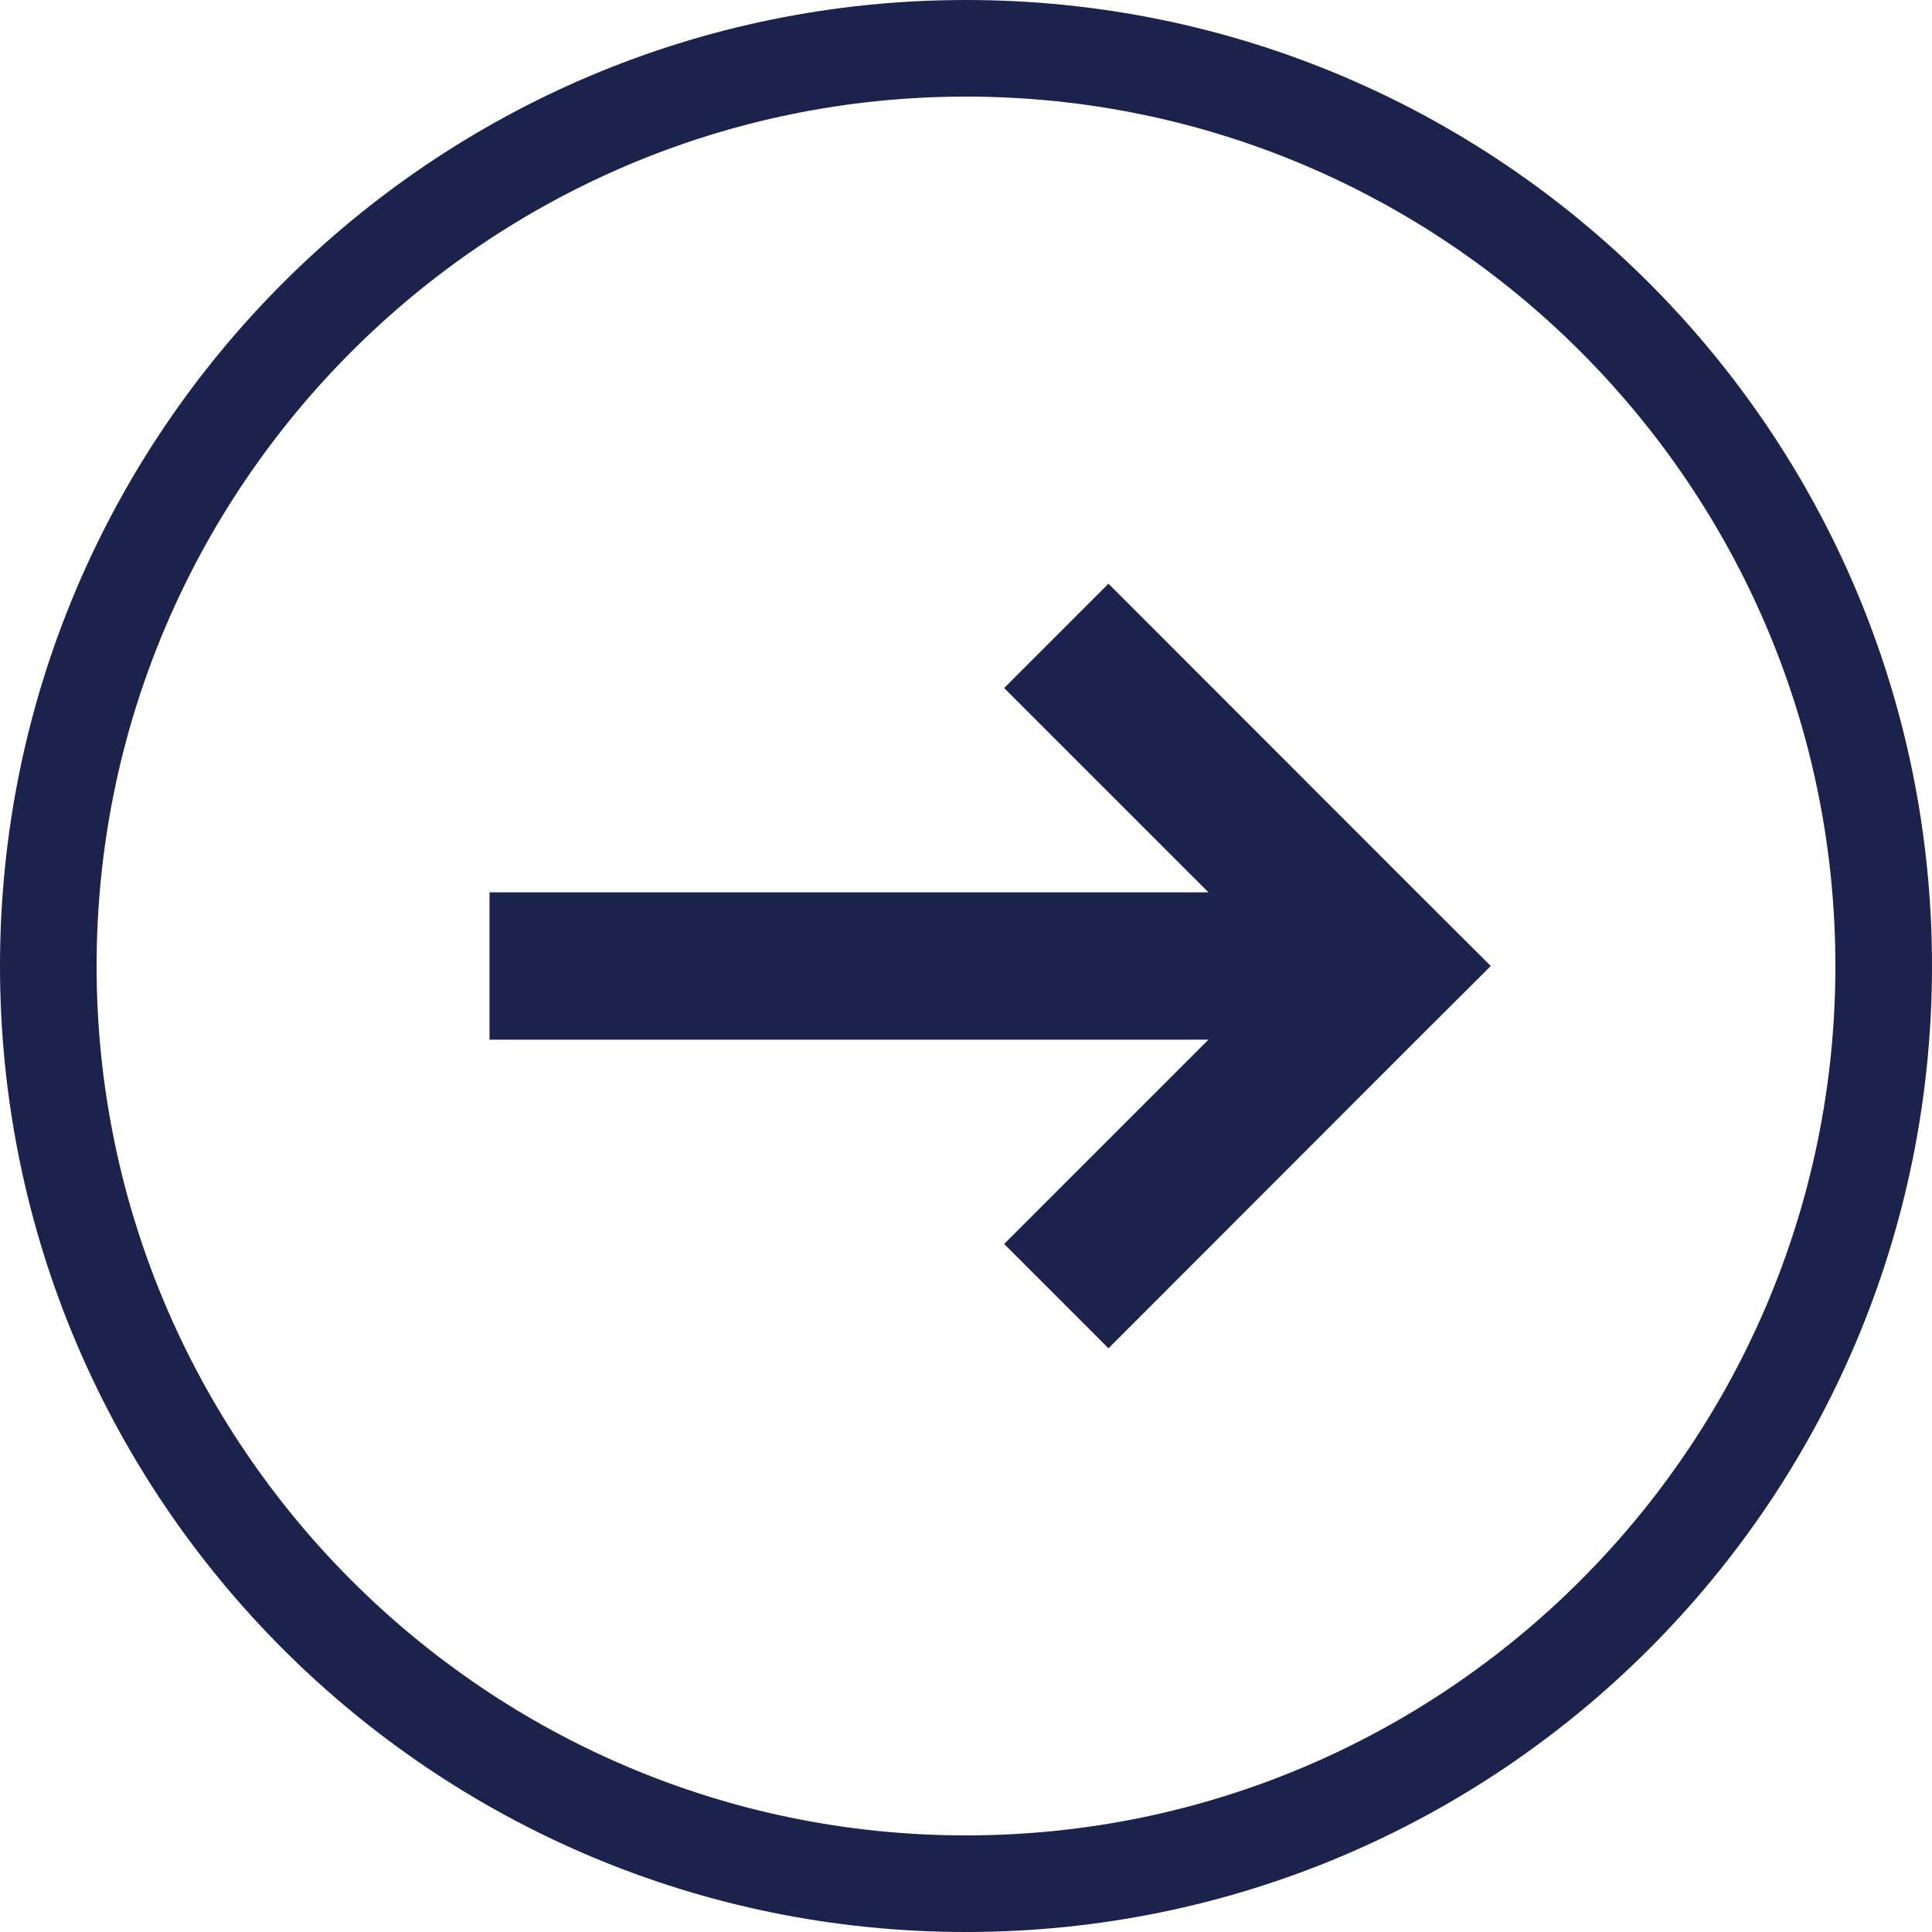
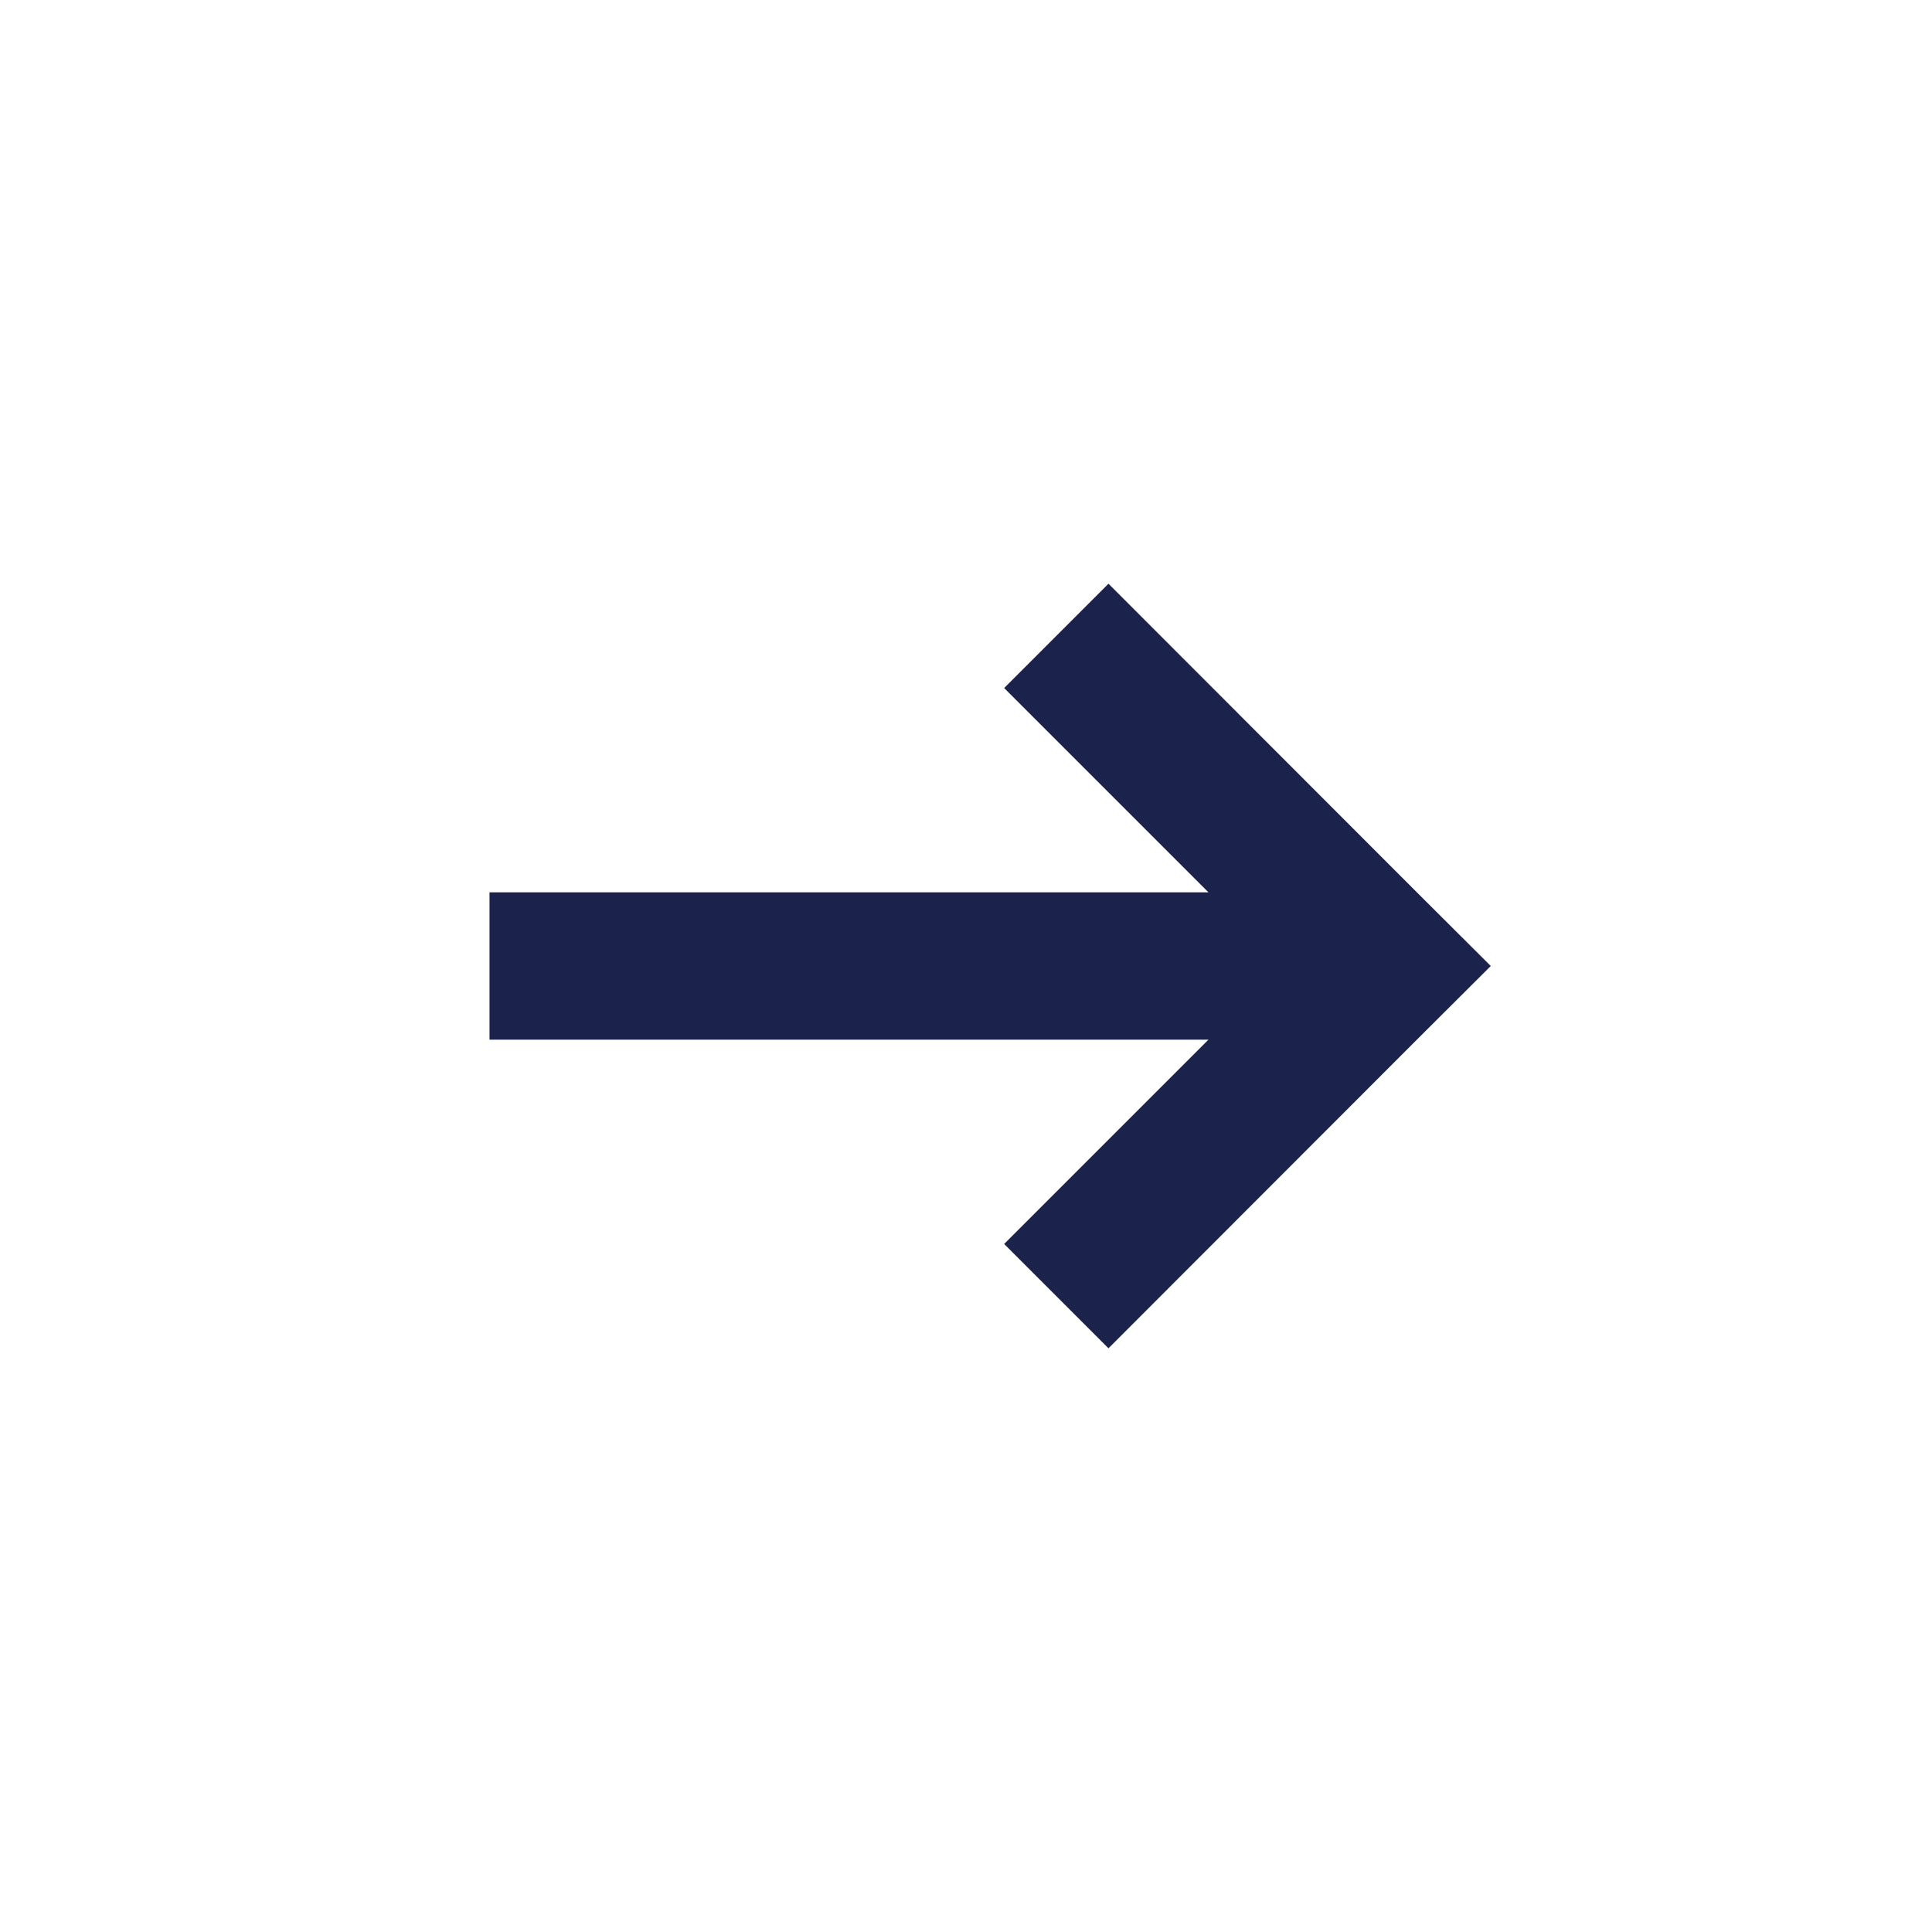
<svg xmlns="http://www.w3.org/2000/svg" id="_レイヤー_2" data-name="レイヤー 2" viewBox="0 0 80 80">
  <defs>
    <style>
      .cls-1 {
        fill: #1b224c;
      }
    </style>
  </defs>
  <g id="_レイヤー_1-2" data-name="レイヤー 1">
    <g>
-       <path class="cls-1" d="M40,4c19.85,0,36,16.15,36,36s-16.15,36-36,36S4,59.85,4,40,20.15,4,40,4M40,0C17.91,0,0,17.91,0,40s17.91,40,40,40,40-17.91,40-40S62.09,0,40,0h0Z" />
      <polygon class="cls-1" points="58.67 36.95 45.9 24.17 41.58 28.49 50.04 36.95 20.27 36.95 20.27 43.05 50.04 43.05 41.58 51.51 45.9 55.83 58.67 43.05 61.73 40 58.67 36.95" />
    </g>
  </g>
</svg>